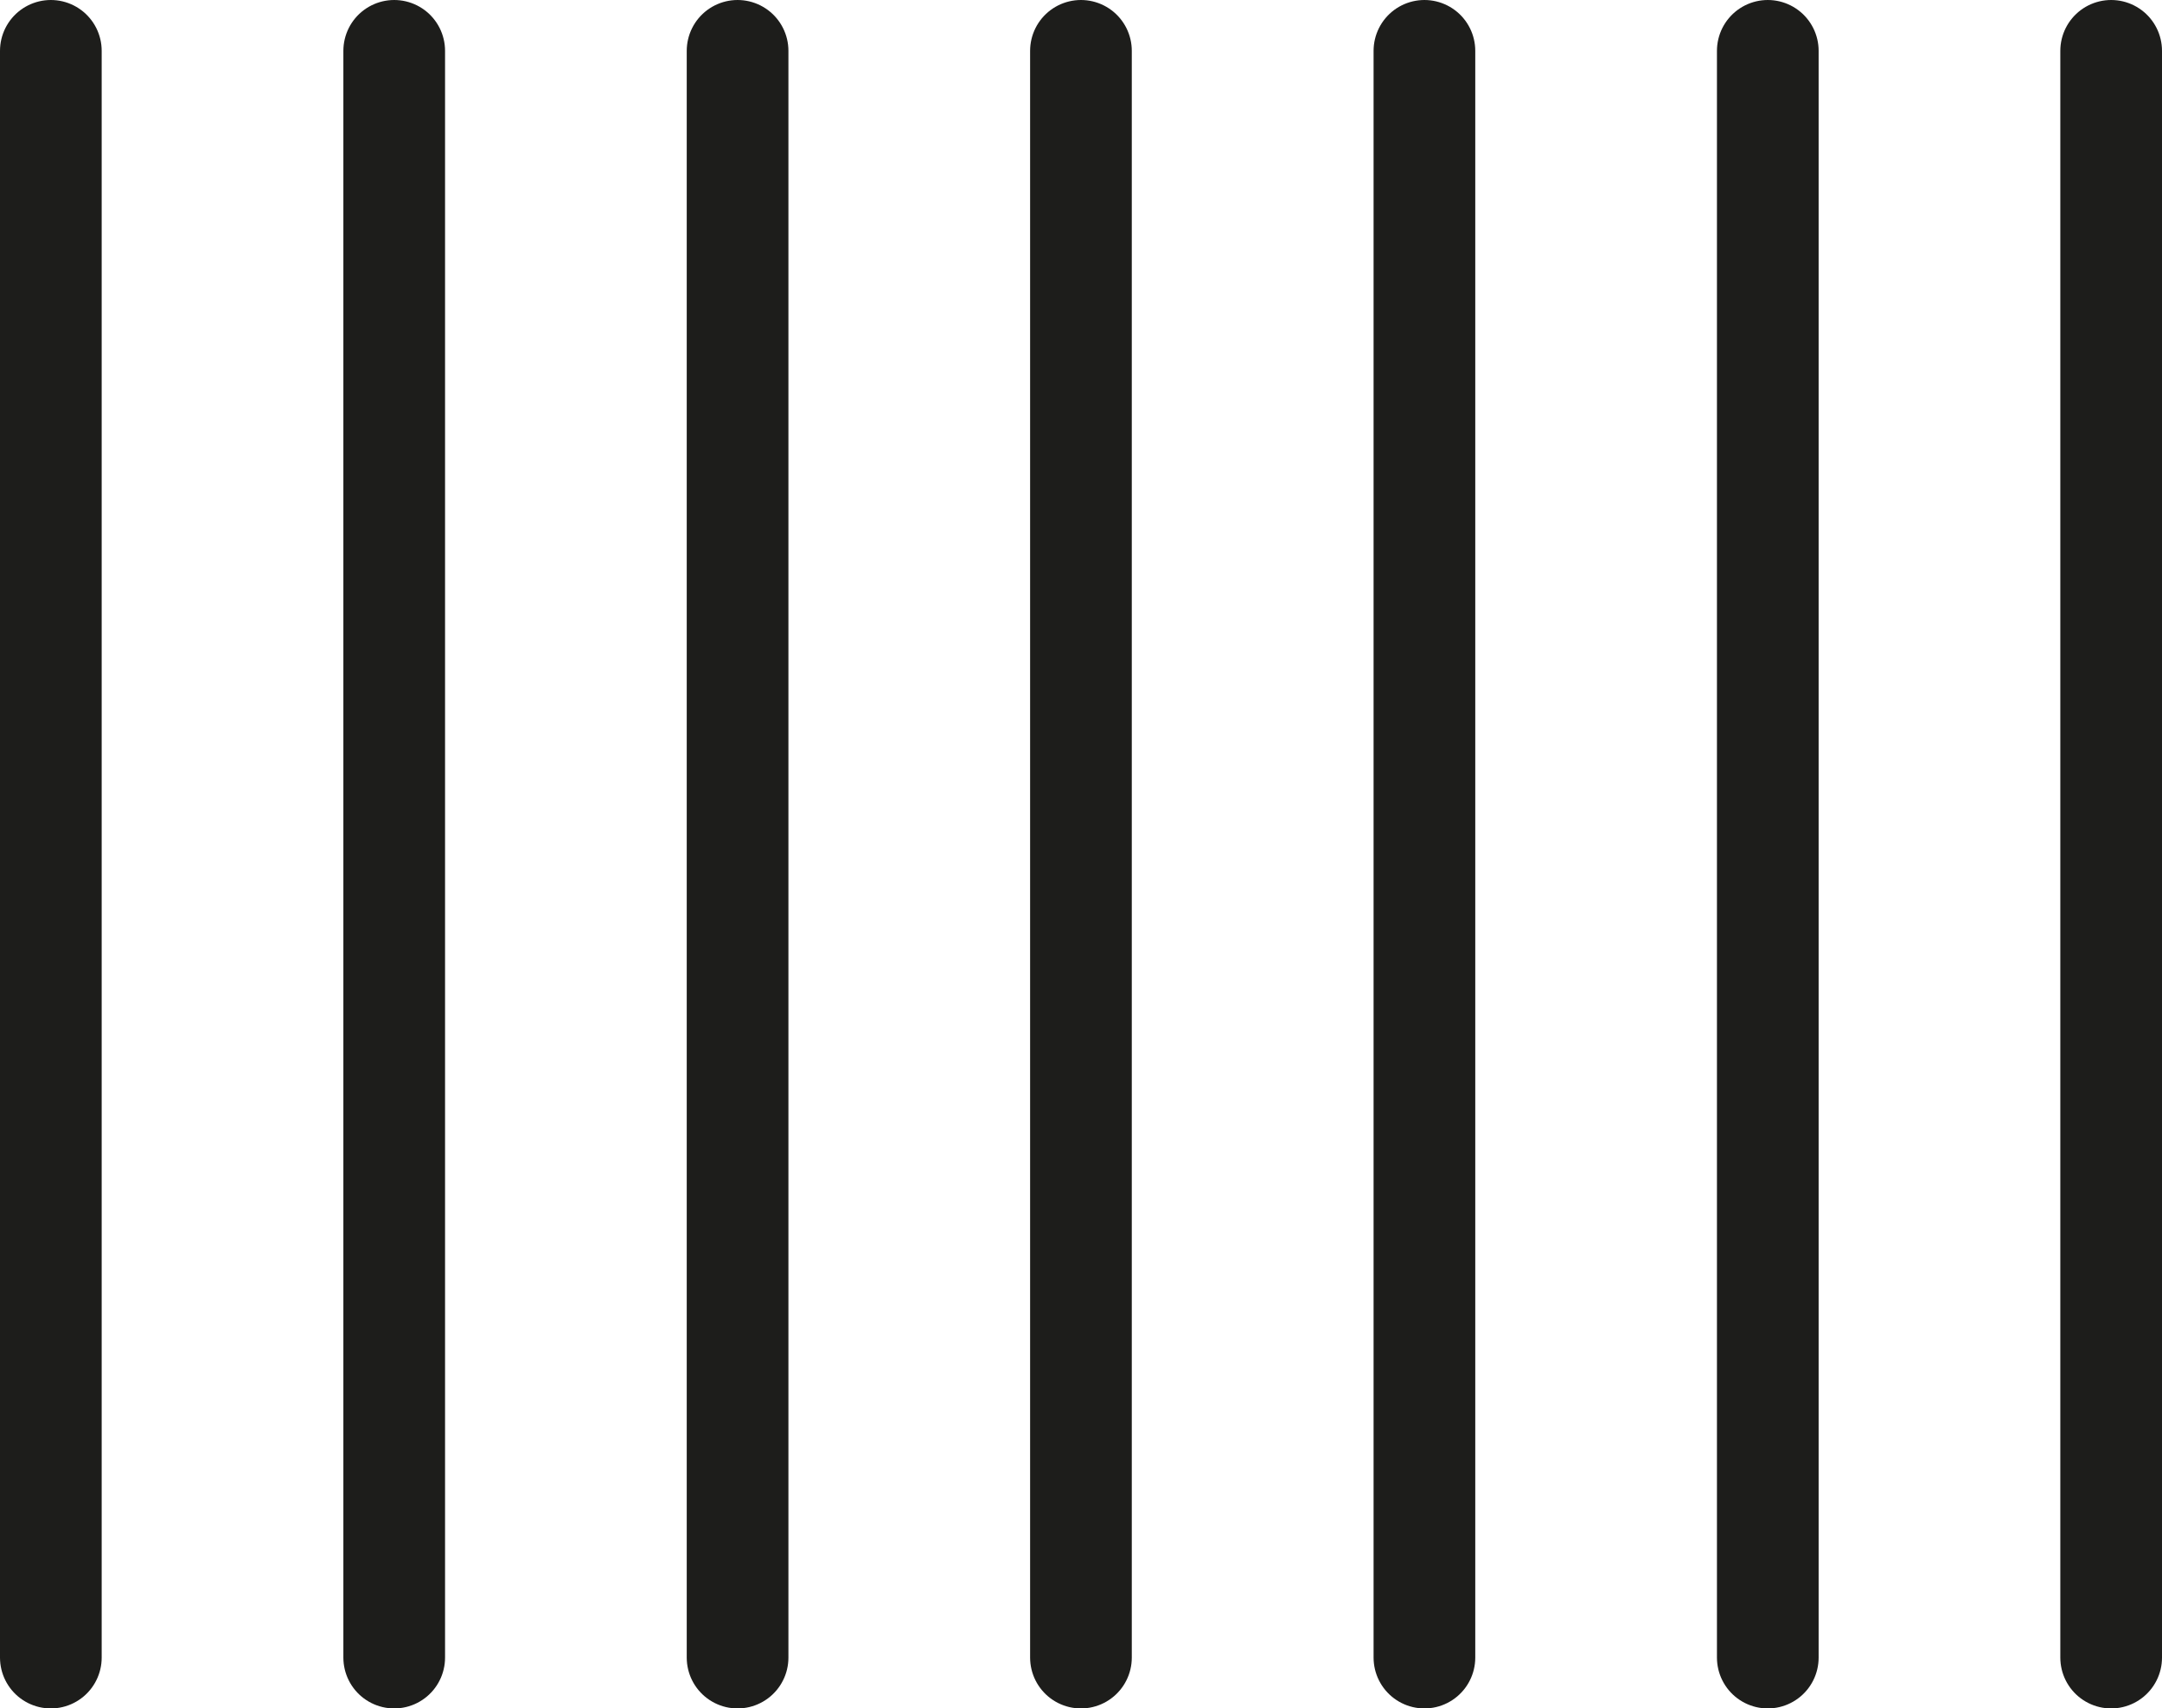
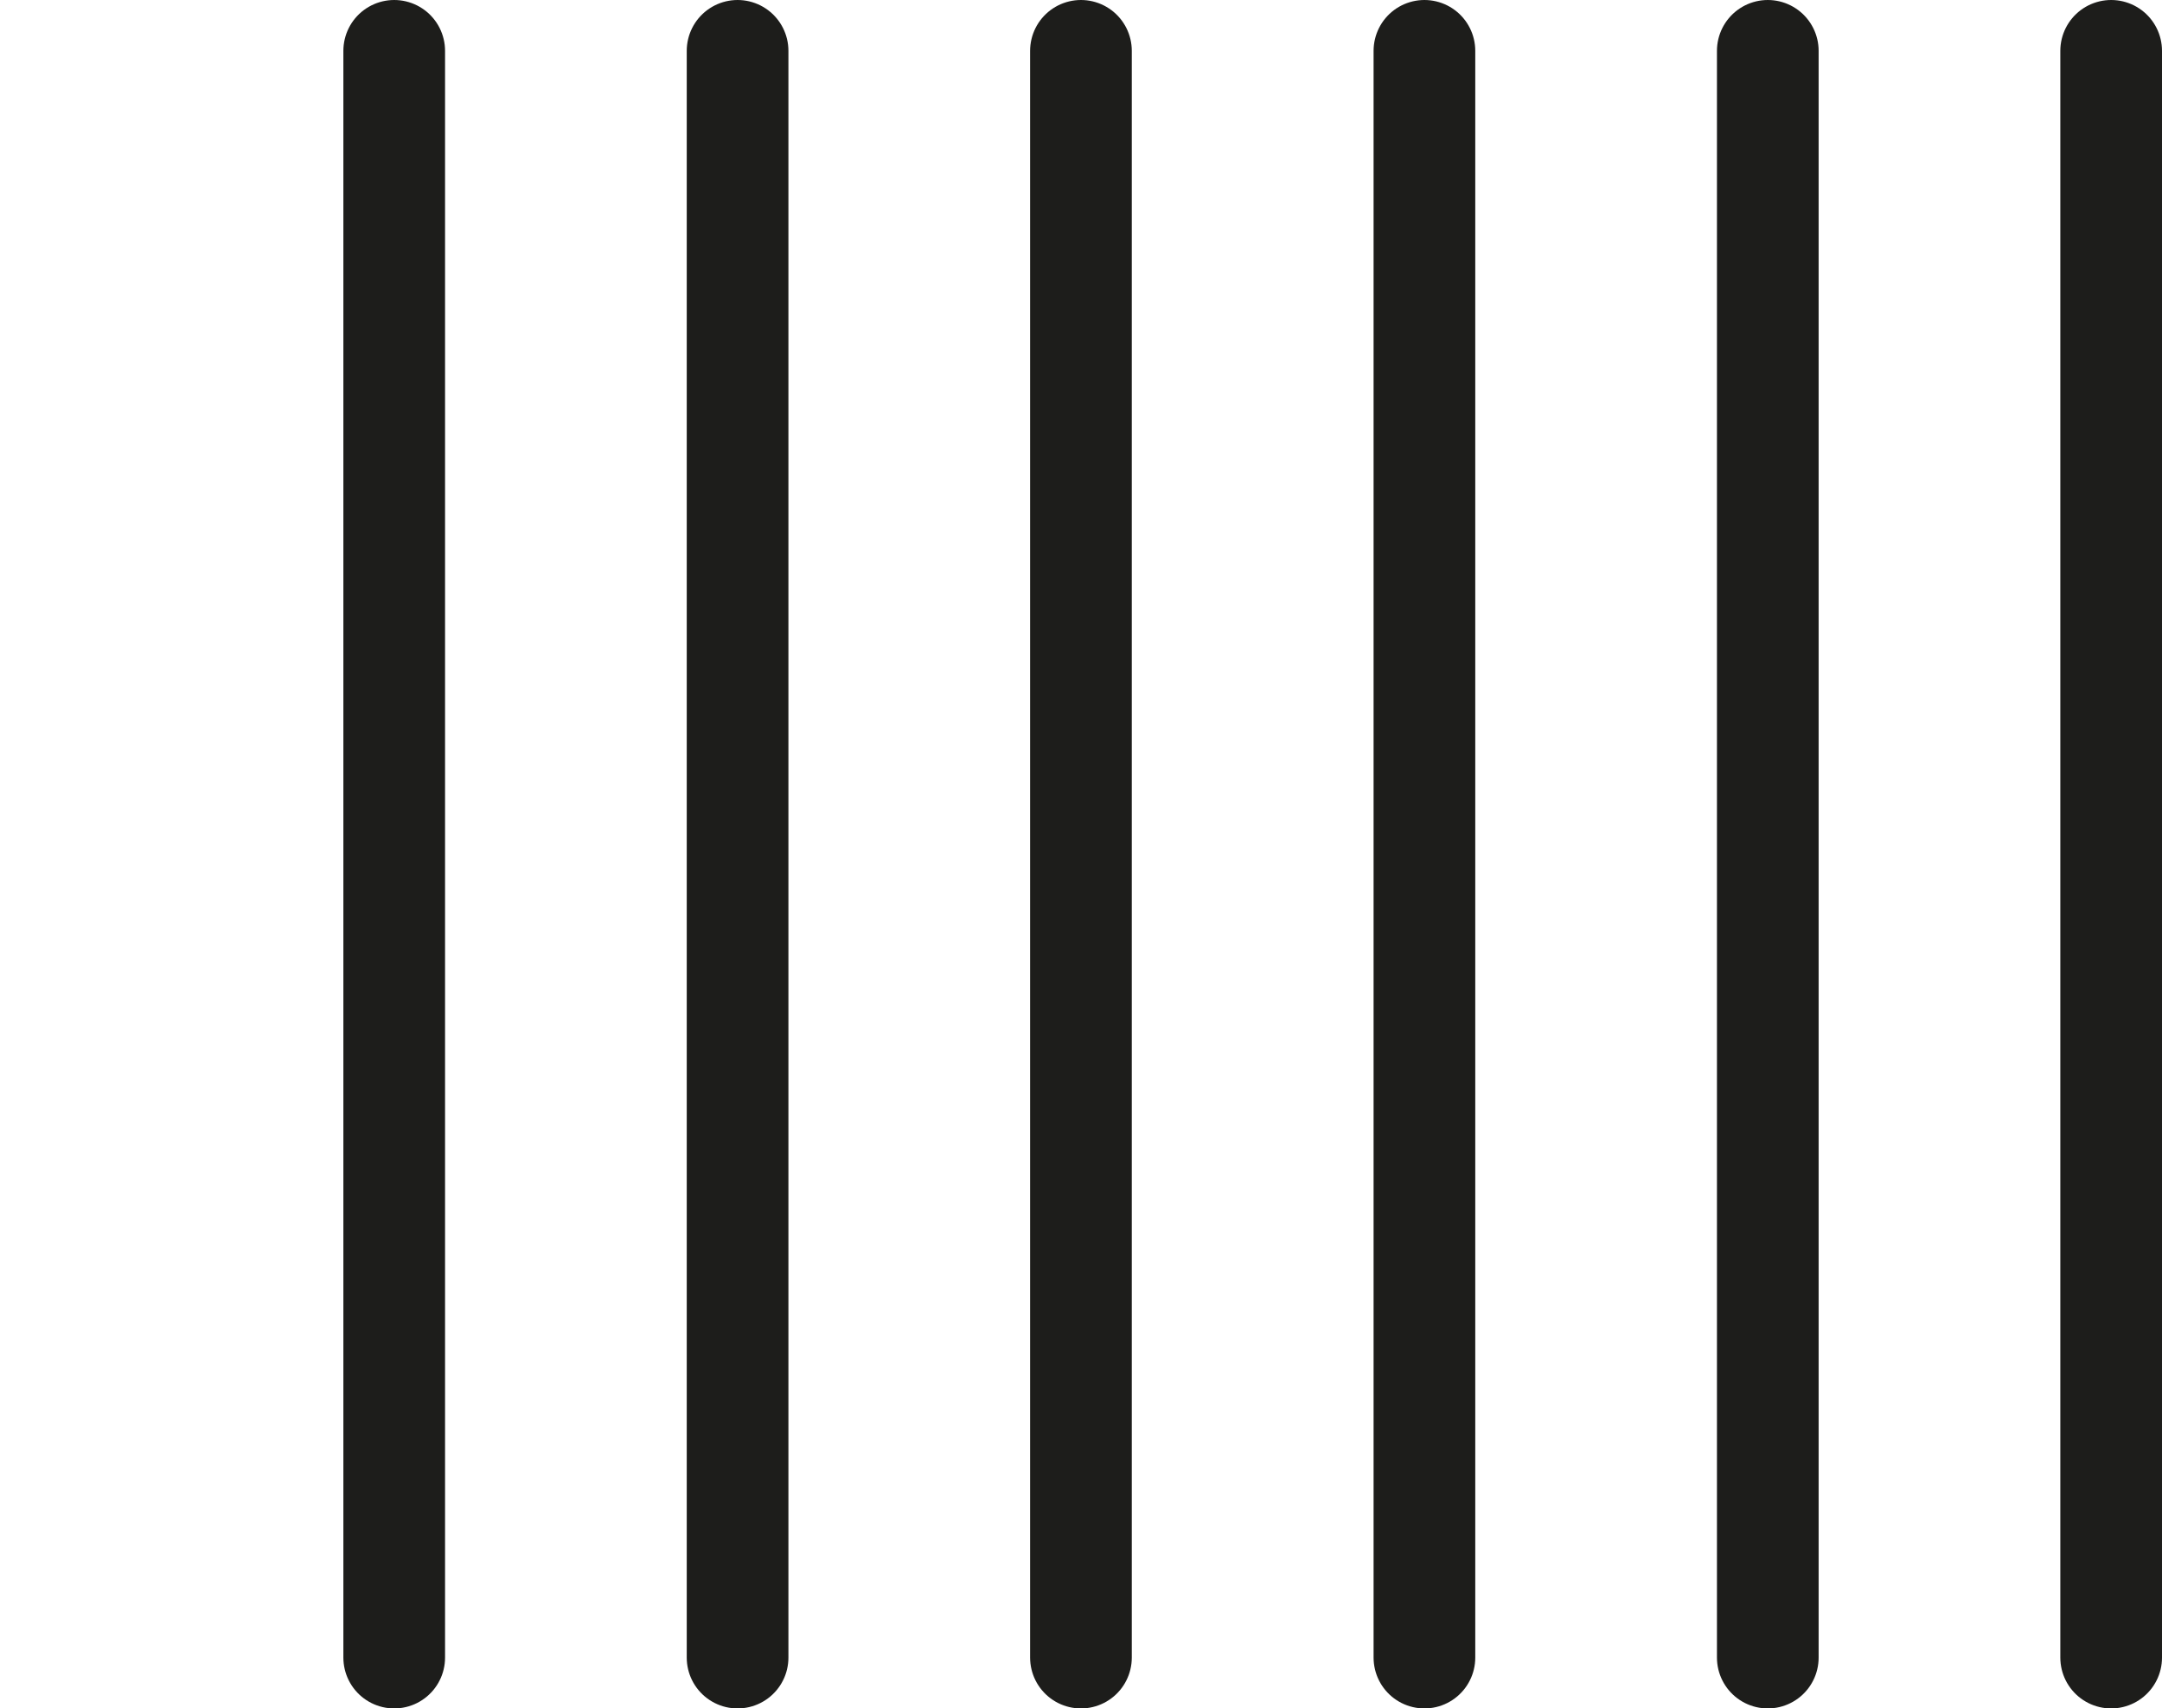
<svg xmlns="http://www.w3.org/2000/svg" width="21.263" height="16.802" viewBox="0 0 21.263 16.802">
  <g id="Group_5342" data-name="Group 5342" transform="translate(-341.798 -1466.168)">
-     <line id="Line_405" data-name="Line 405" y2="15.802" transform="translate(342.298 1466.668)" fill="none" stroke="#1d1d1b" stroke-linecap="round" stroke-linejoin="round" stroke-width="1" />
    <line id="Line_407" data-name="Line 407" y2="15.802" transform="translate(349.052 1466.668)" fill="none" stroke="#1d1d1b" stroke-linecap="round" stroke-linejoin="round" stroke-width="1" />
    <line id="Line_406" data-name="Line 406" y2="15.802" transform="translate(345.675 1466.668)" fill="none" stroke="#1d1d1b" stroke-linecap="round" stroke-linejoin="round" stroke-width="1" />
    <line id="Line_408" data-name="Line 408" y2="15.802" transform="translate(352.429 1466.668)" fill="none" stroke="#1d1d1b" stroke-linecap="round" stroke-linejoin="round" stroke-width="1" />
    <line id="Line_409" data-name="Line 409" y2="15.802" transform="translate(355.807 1466.668)" fill="none" stroke="#1d1d1b" stroke-linecap="round" stroke-linejoin="round" stroke-width="1" />
    <line id="Line_410" data-name="Line 410" y2="15.802" transform="translate(359.184 1466.668)" fill="none" stroke="#1d1d1b" stroke-linecap="round" stroke-linejoin="round" stroke-width="1" />
    <line id="Line_411" data-name="Line 411" y2="15.802" transform="translate(362.561 1466.668)" fill="none" stroke="#1d1d1b" stroke-linecap="round" stroke-linejoin="round" stroke-width="1" />
  </g>
</svg>